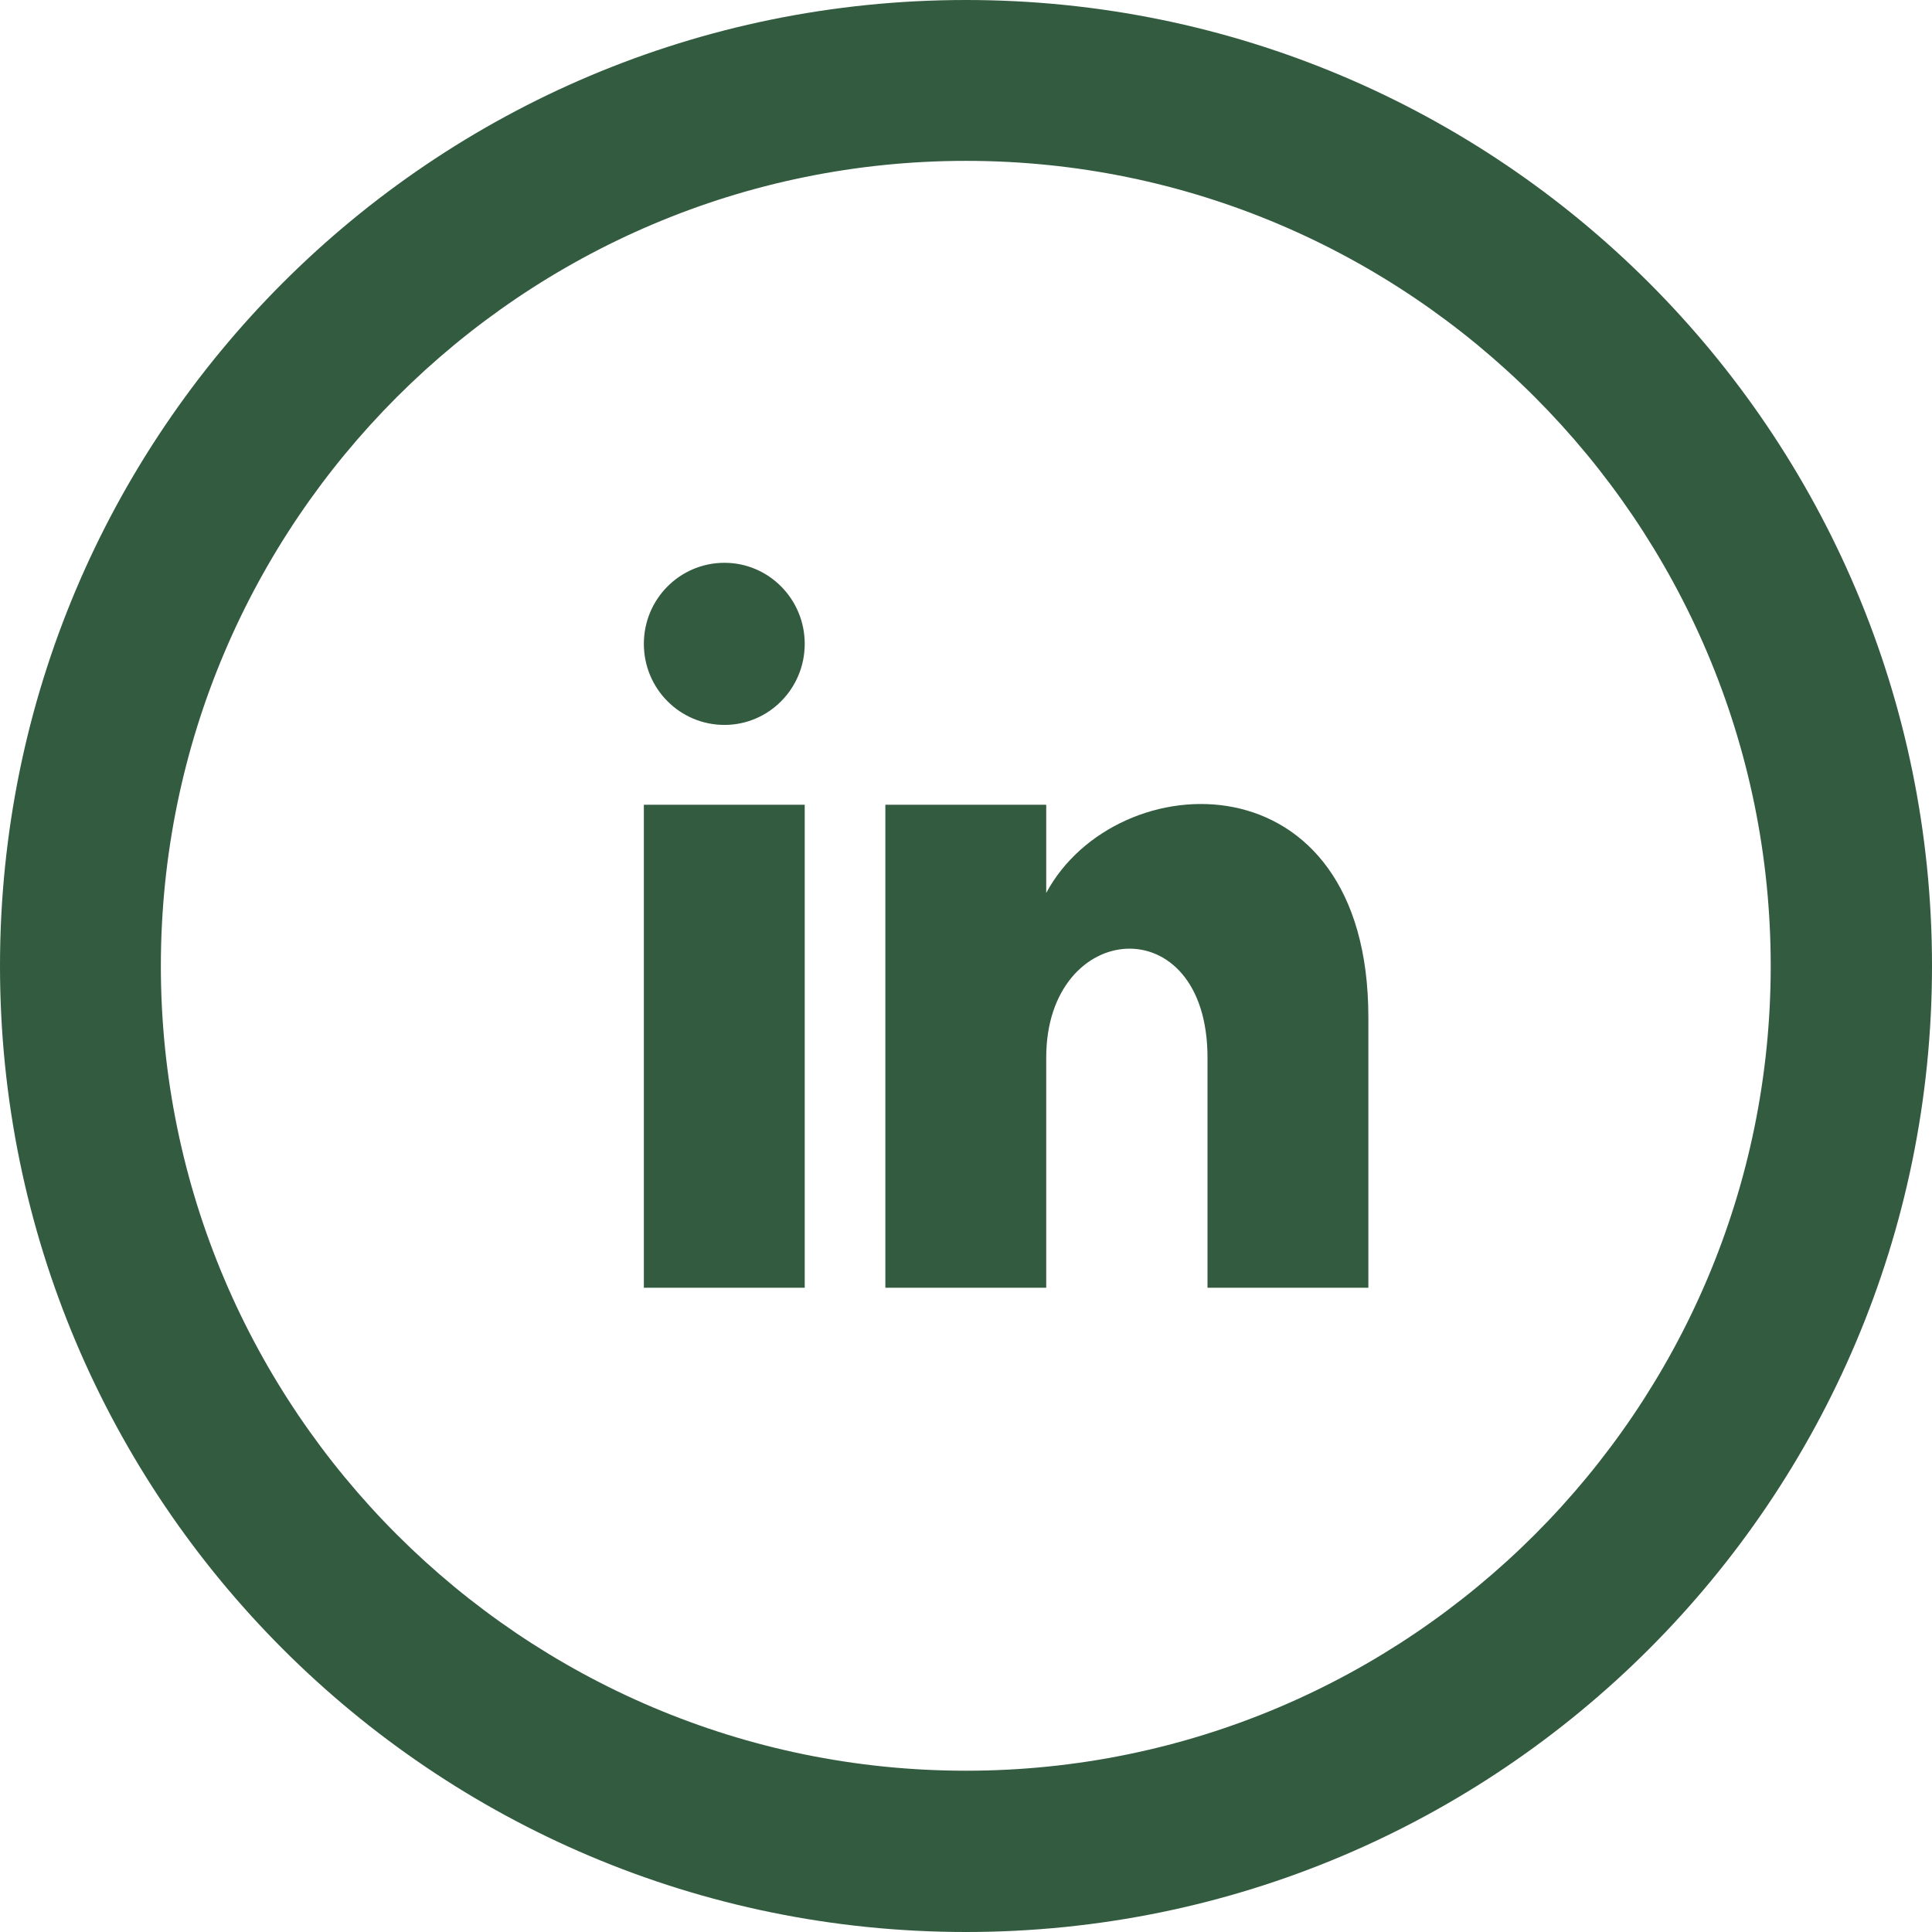
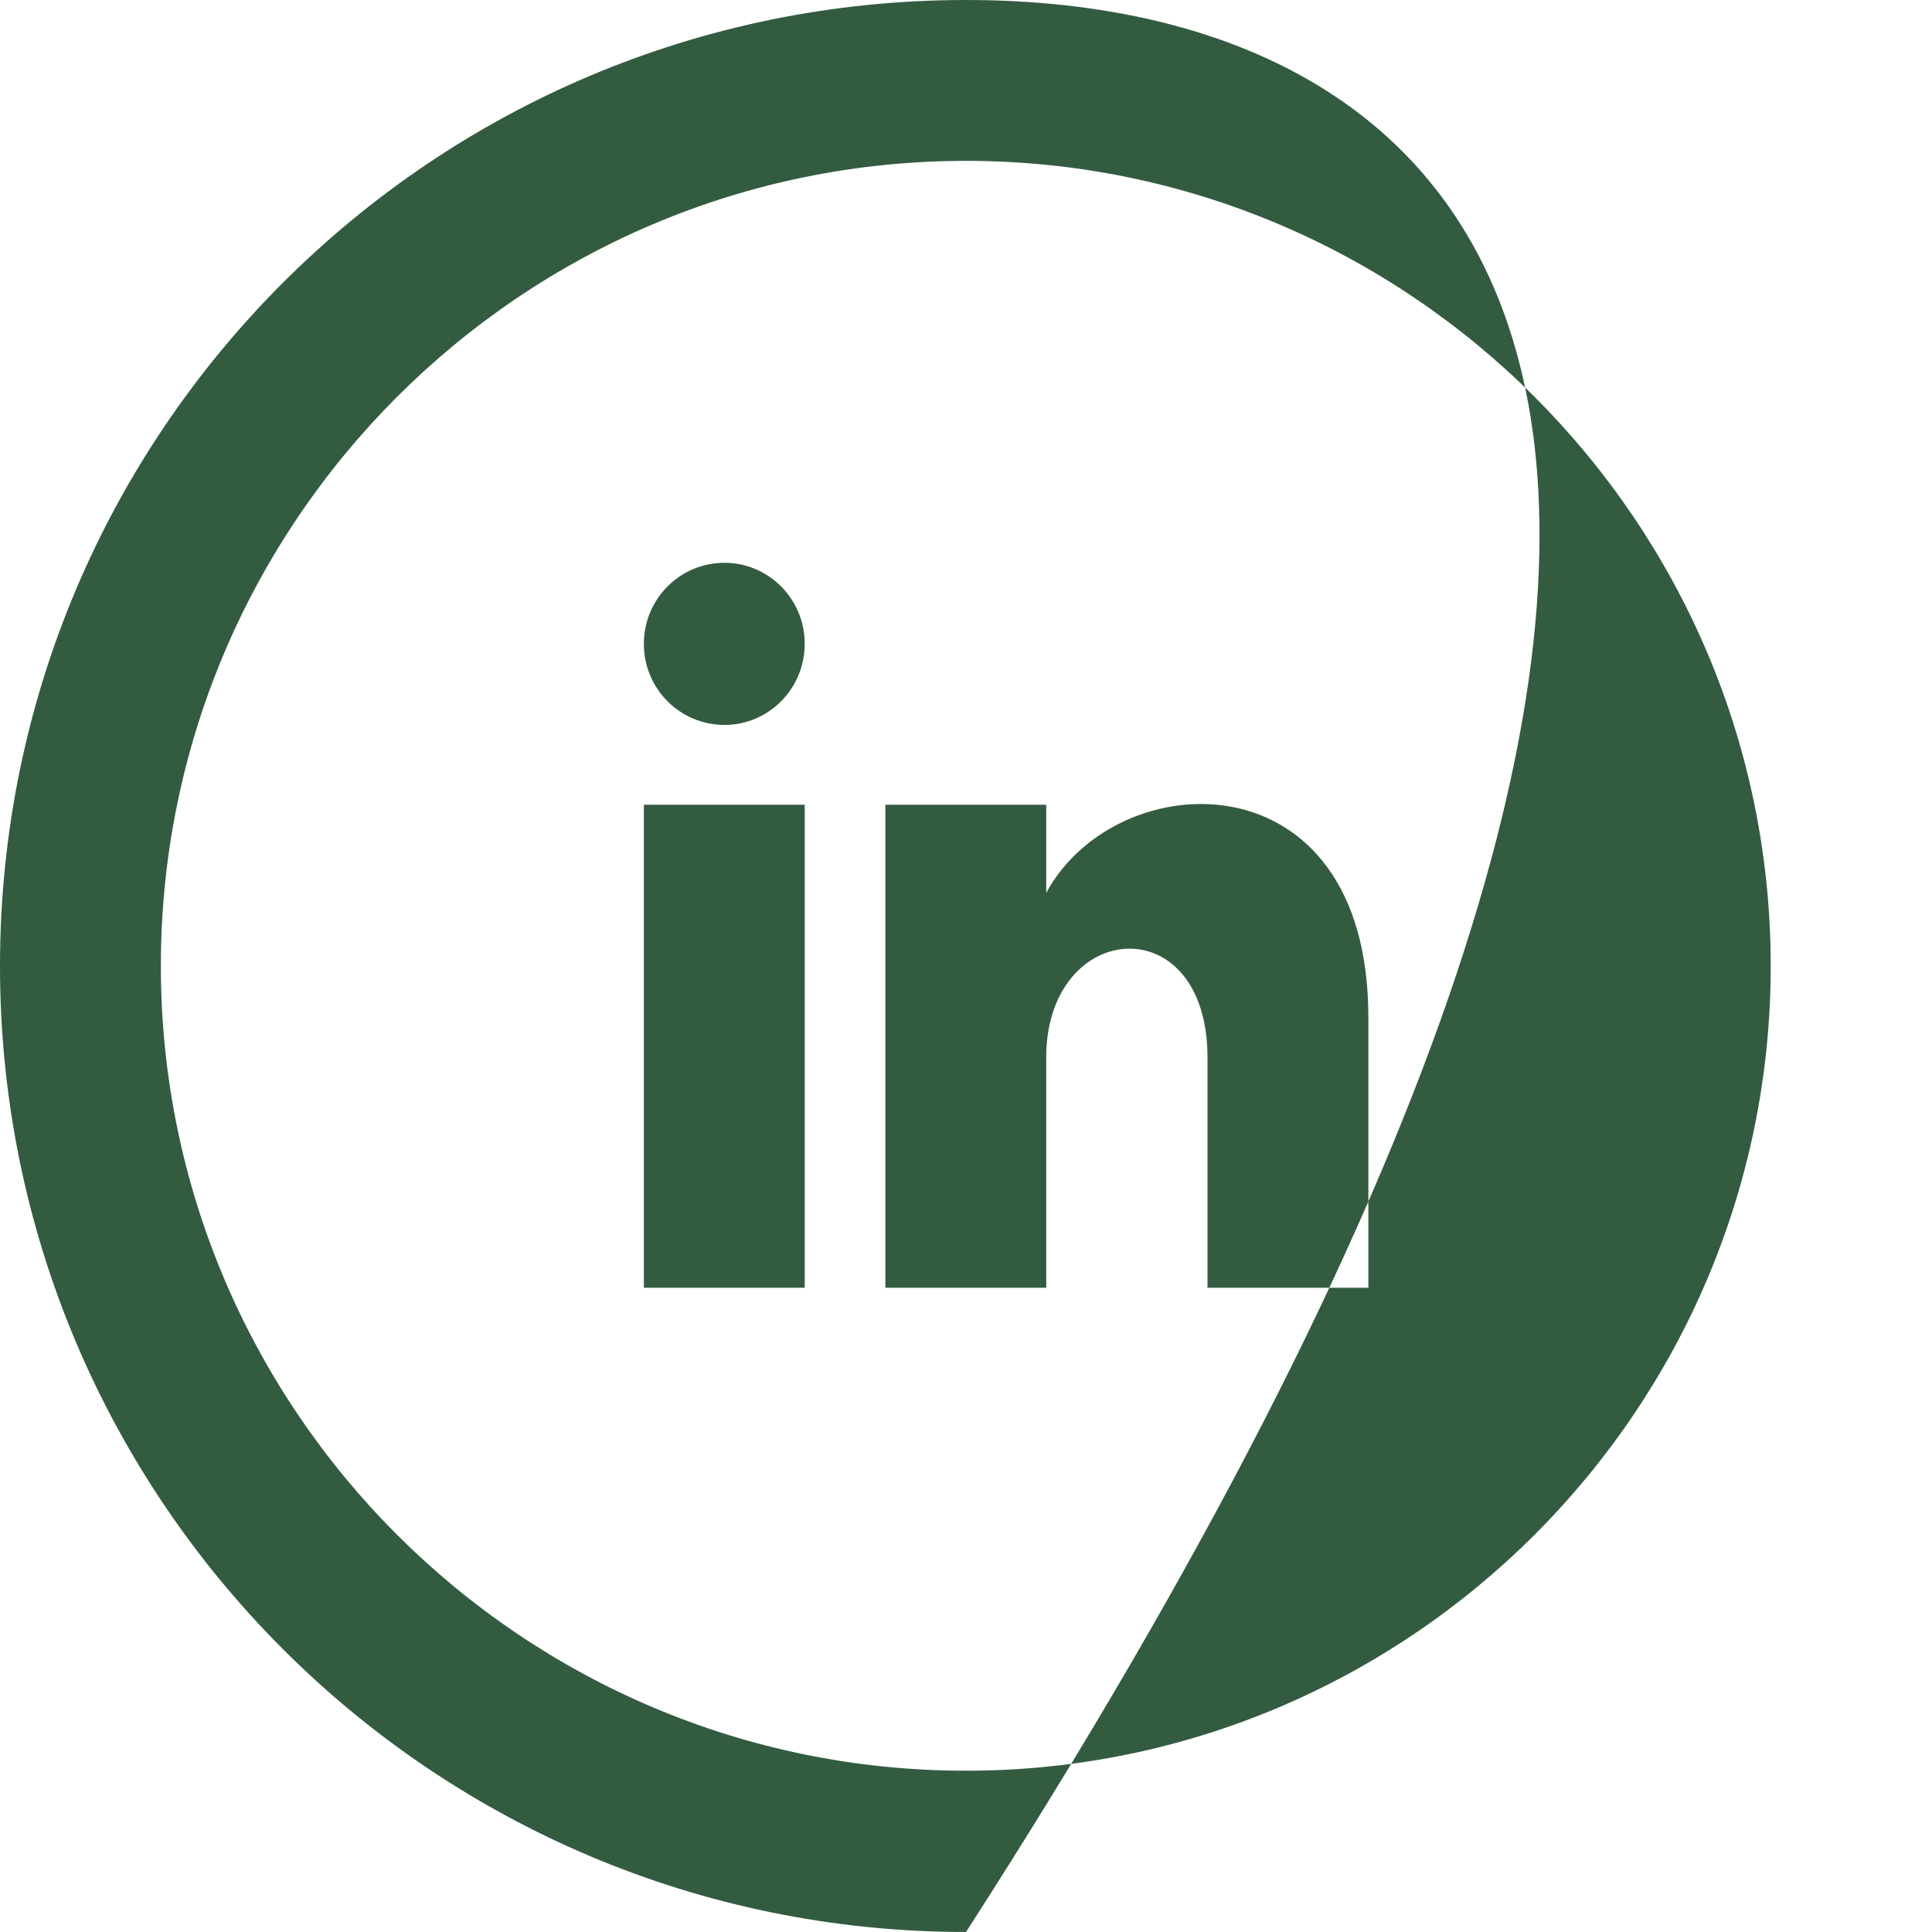
<svg xmlns="http://www.w3.org/2000/svg" width="46" height="46" viewBox="0 0 46 46" fill="none">
  <desc>
			Created with Pixso.
	</desc>
  <defs />
-   <path id="Vector" d="M23 3.83C33.56 3.83 42.16 12.43 42.16 23C42.16 33.56 33.56 42.16 23 42.16C12.43 42.16 3.83 33.56 3.83 23C3.83 12.43 12.43 3.83 23 3.83ZM23 0C10.29 0 0 10.29 0 23C0 35.7 10.29 46 23 46C35.7 46 46 35.7 46 23C46 10.29 35.7 0 23 0ZM19.16 15.33C19.16 16.4 18.3 17.26 17.25 17.26C16.19 17.26 15.33 16.4 15.33 15.33C15.33 14.26 16.19 13.4 17.25 13.4C18.3 13.4 19.16 14.26 19.16 15.33ZM19.16 19.16L15.33 19.16L15.33 30.66L19.16 30.66L19.16 19.16ZM24.91 19.16L21.08 19.16L21.08 30.66L24.91 30.66L24.91 25.18C24.91 21.88 28.75 21.57 28.75 25.18L28.75 30.66L32.58 30.66L32.58 24.22C32.58 17.93 26.58 18.16 24.91 21.26L24.91 19.16Z" fill="#335B40" fill-opacity="1" fill-rule="evenodd" />
+   <path id="Vector" d="M23 3.83C33.56 3.83 42.16 12.43 42.16 23C42.16 33.56 33.56 42.16 23 42.16C12.43 42.16 3.83 33.56 3.83 23C3.83 12.43 12.43 3.83 23 3.83ZM23 0C10.29 0 0 10.29 0 23C0 35.7 10.29 46 23 46C46 10.29 35.7 0 23 0ZM19.16 15.33C19.16 16.4 18.3 17.26 17.25 17.26C16.19 17.26 15.33 16.4 15.33 15.33C15.33 14.26 16.19 13.4 17.25 13.4C18.3 13.4 19.16 14.26 19.16 15.33ZM19.16 19.16L15.33 19.16L15.33 30.66L19.16 30.66L19.16 19.16ZM24.91 19.16L21.08 19.16L21.08 30.66L24.91 30.66L24.91 25.18C24.91 21.88 28.75 21.57 28.75 25.18L28.75 30.66L32.58 30.66L32.58 24.22C32.58 17.93 26.58 18.16 24.91 21.26L24.91 19.16Z" fill="#335B40" fill-opacity="1" fill-rule="evenodd" />
</svg>